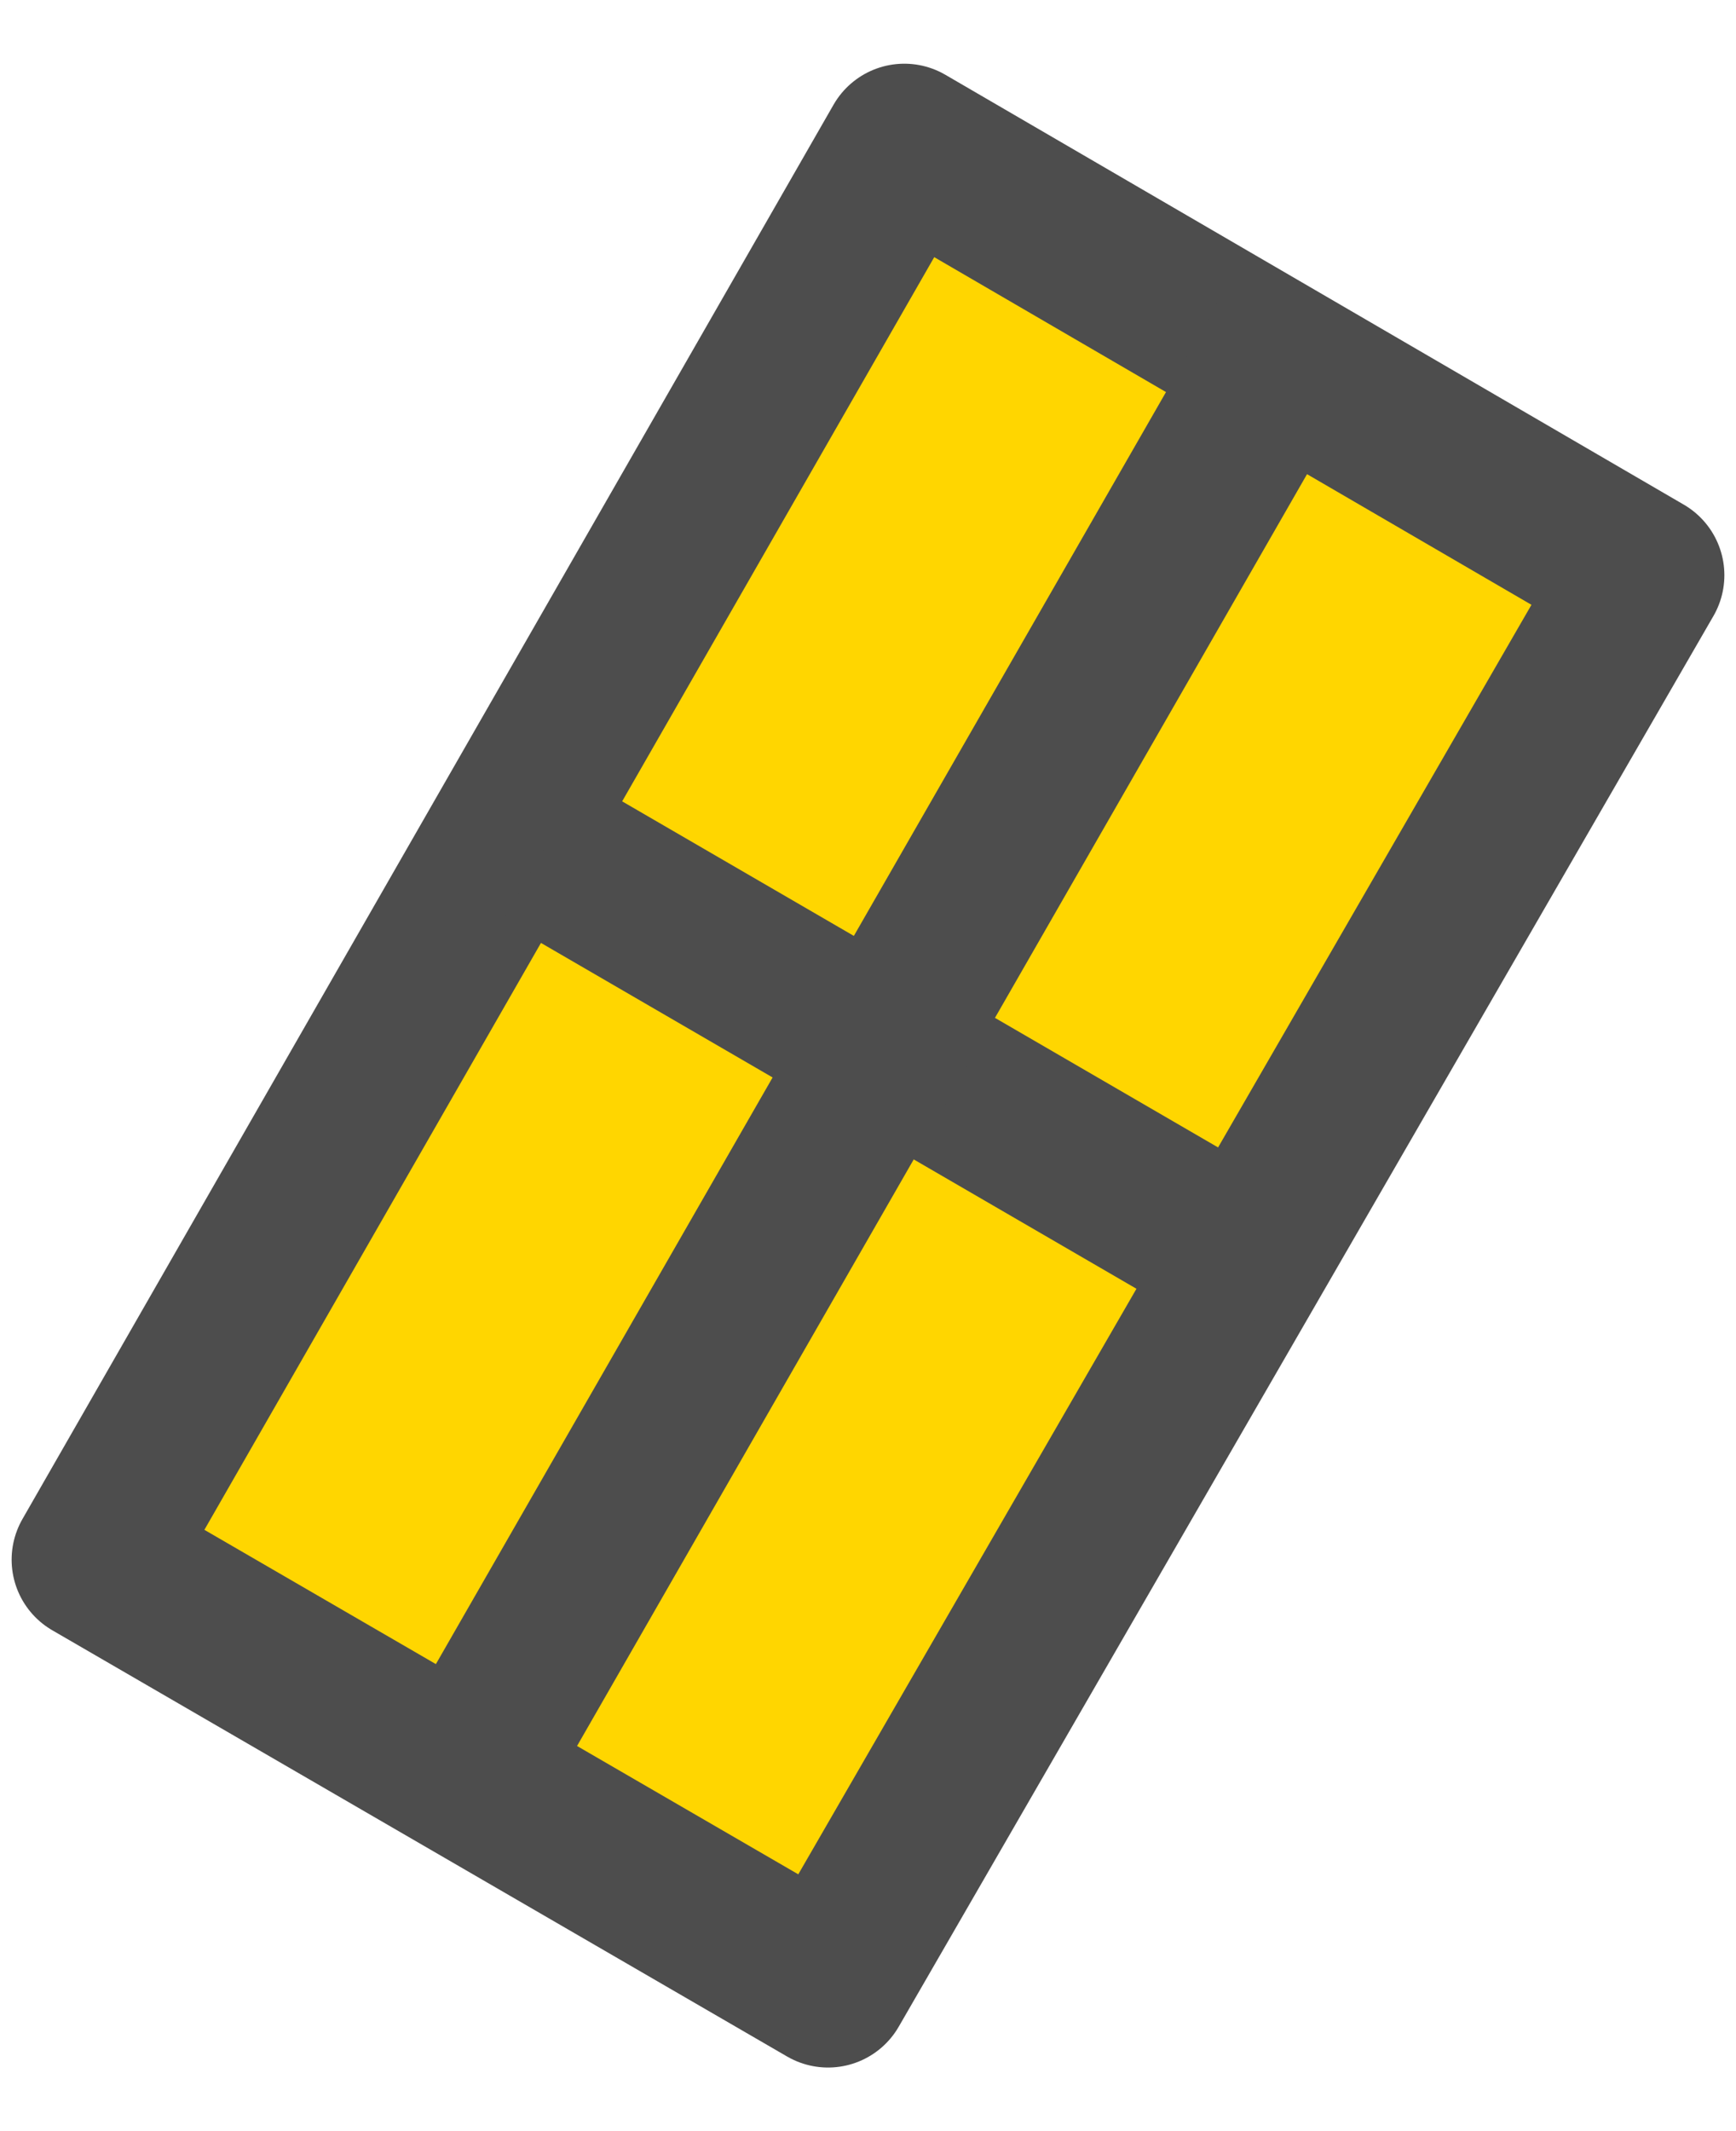
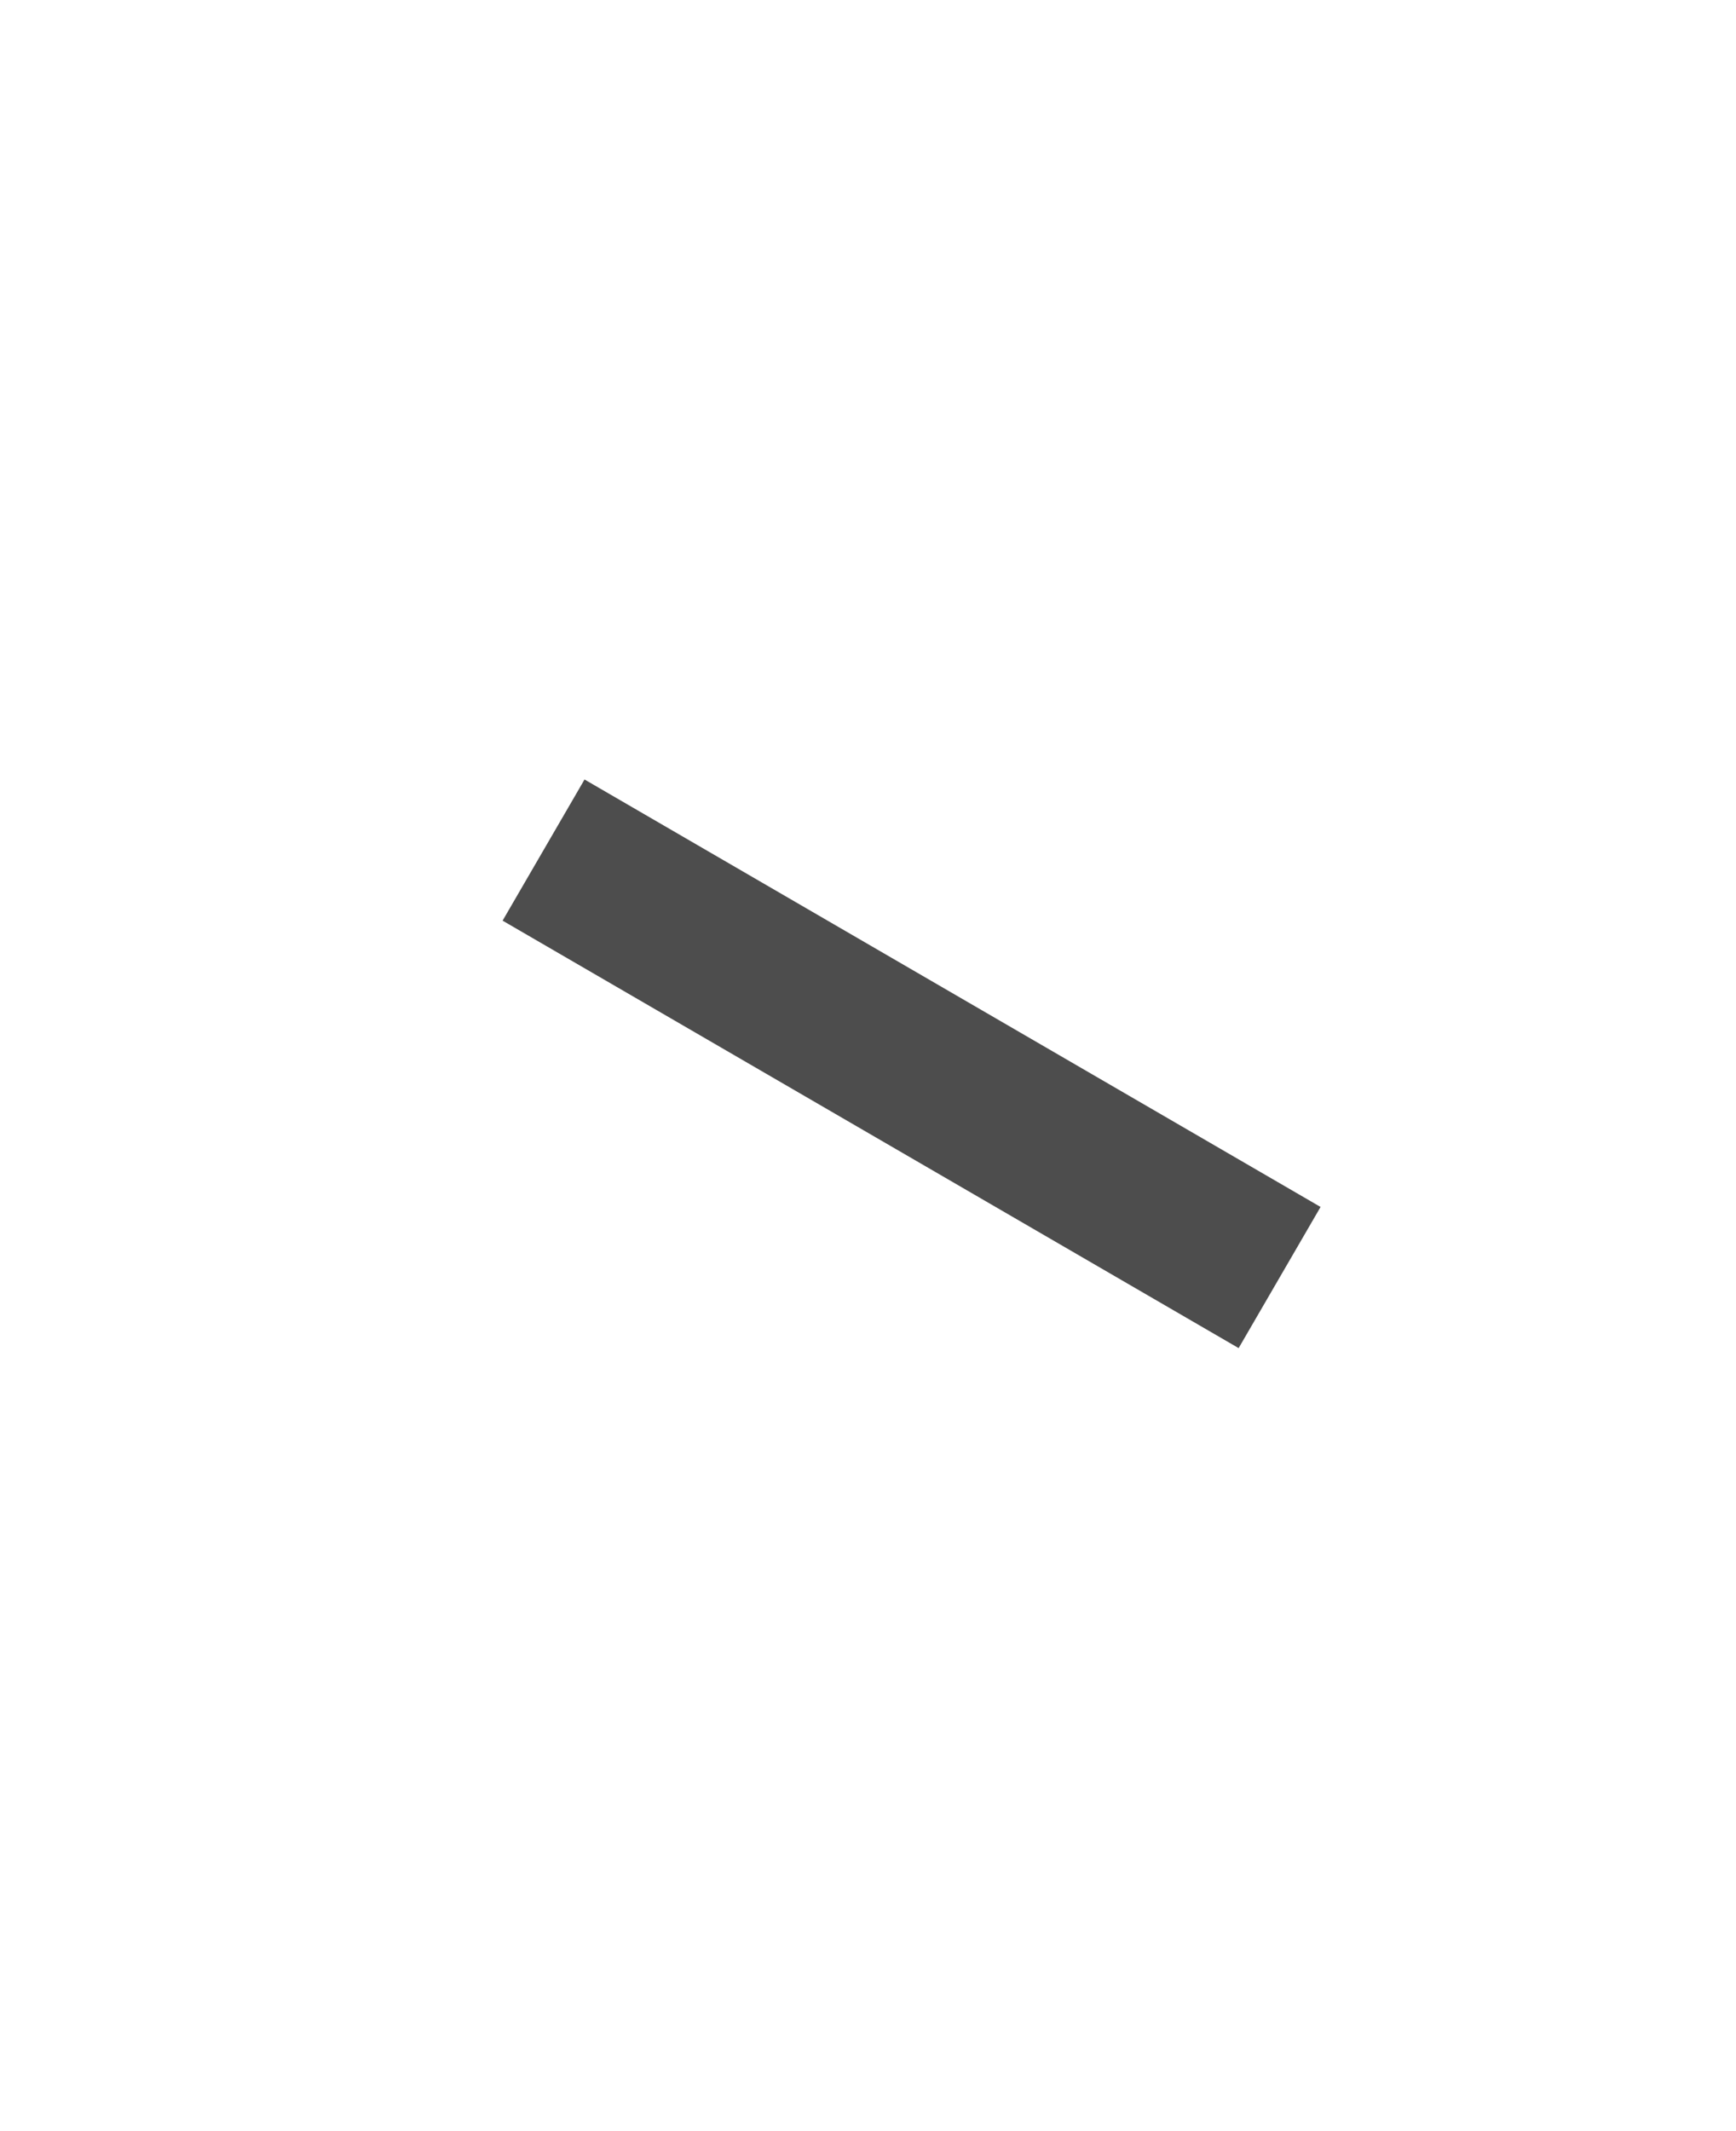
<svg xmlns="http://www.w3.org/2000/svg" version="1.1" id="Laag_1" x="0px" y="0px" viewBox="0 0 143.4 176" style="enable-background:new 0 0 143.4 176;" xml:space="preserve">
  <style type="text/css">
	.st0{fill:#FFD600;stroke:#4D4D4D;stroke-width:13.479;stroke-linecap:round;stroke-linejoin:round;stroke-miterlimit:10;}
	.st1{fill:#FFD600;stroke:#4D4D4D;stroke-width:13.479;stroke-linejoin:round;stroke-miterlimit:10;}
</style>
  <g>
-     <polygon class="st0" points="135.7,47.5 68.4,164 7.7,128.8 74.7,12  " />
    <line class="st1" x1="105.7" y1="105.5" x2="44.9" y2="70.2" />
-     <line class="st1" x1="39.6" y1="144.7" x2="106.6" y2="28" />
  </g>
</svg>